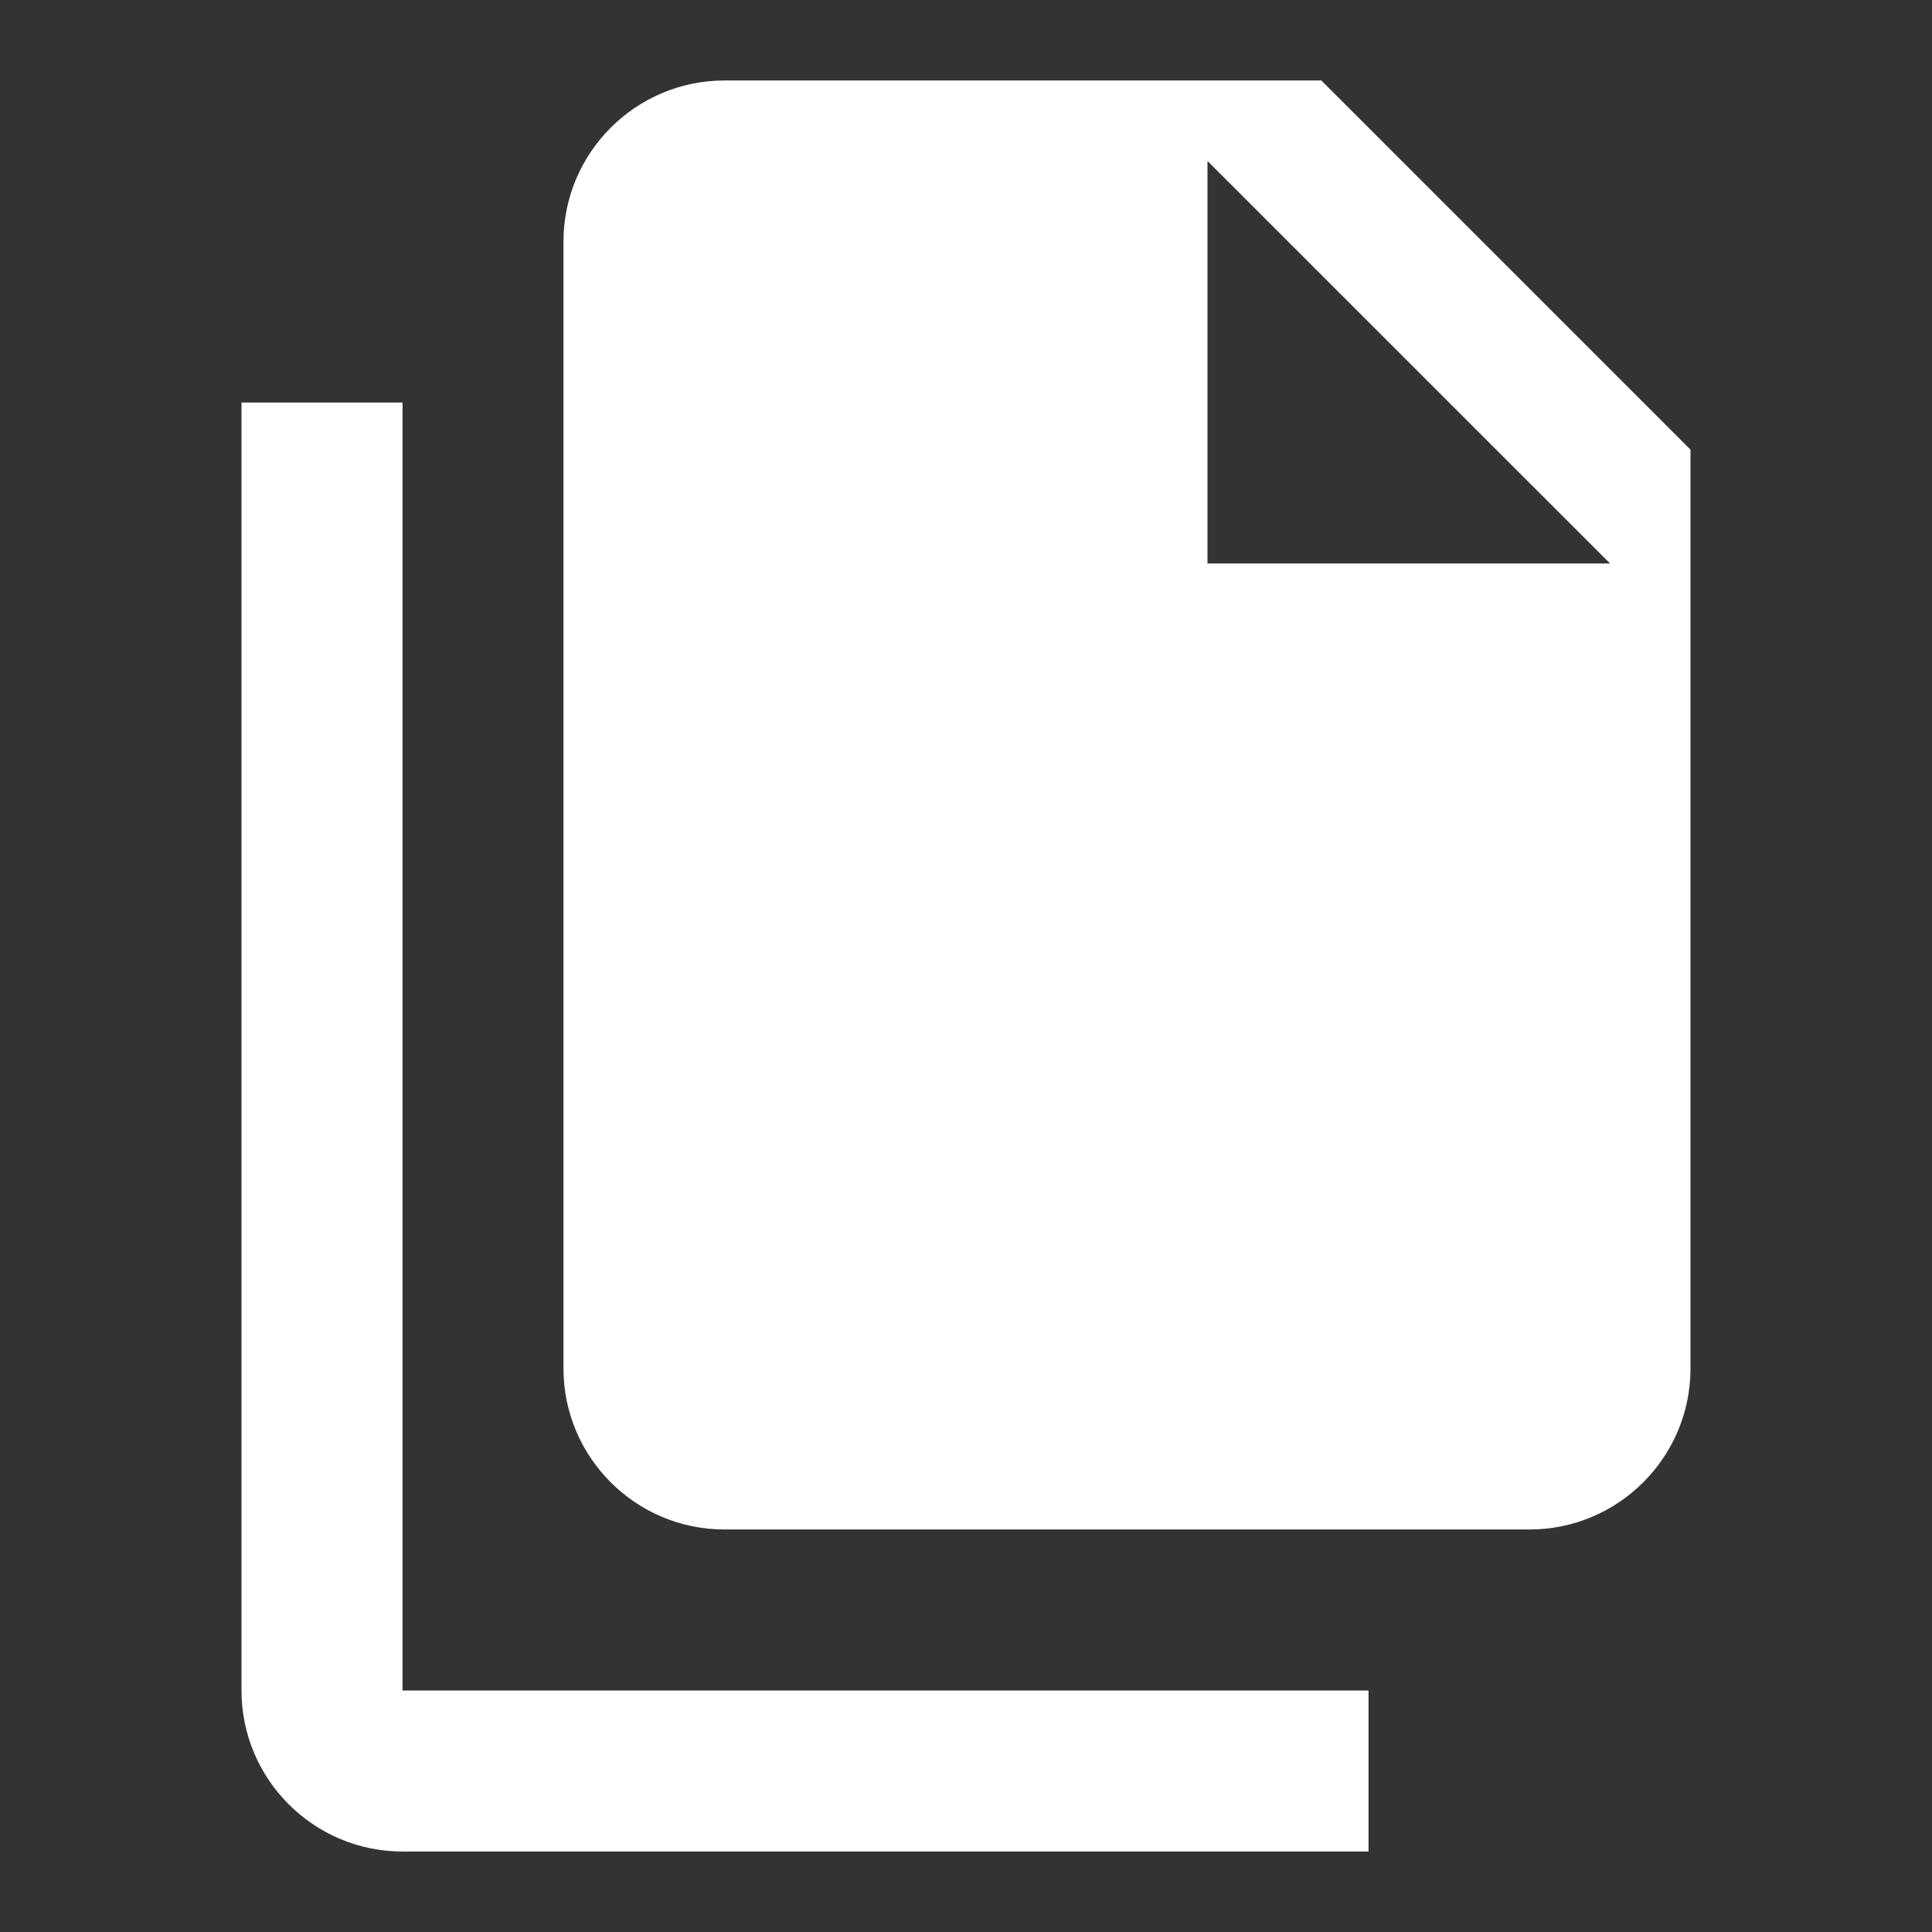
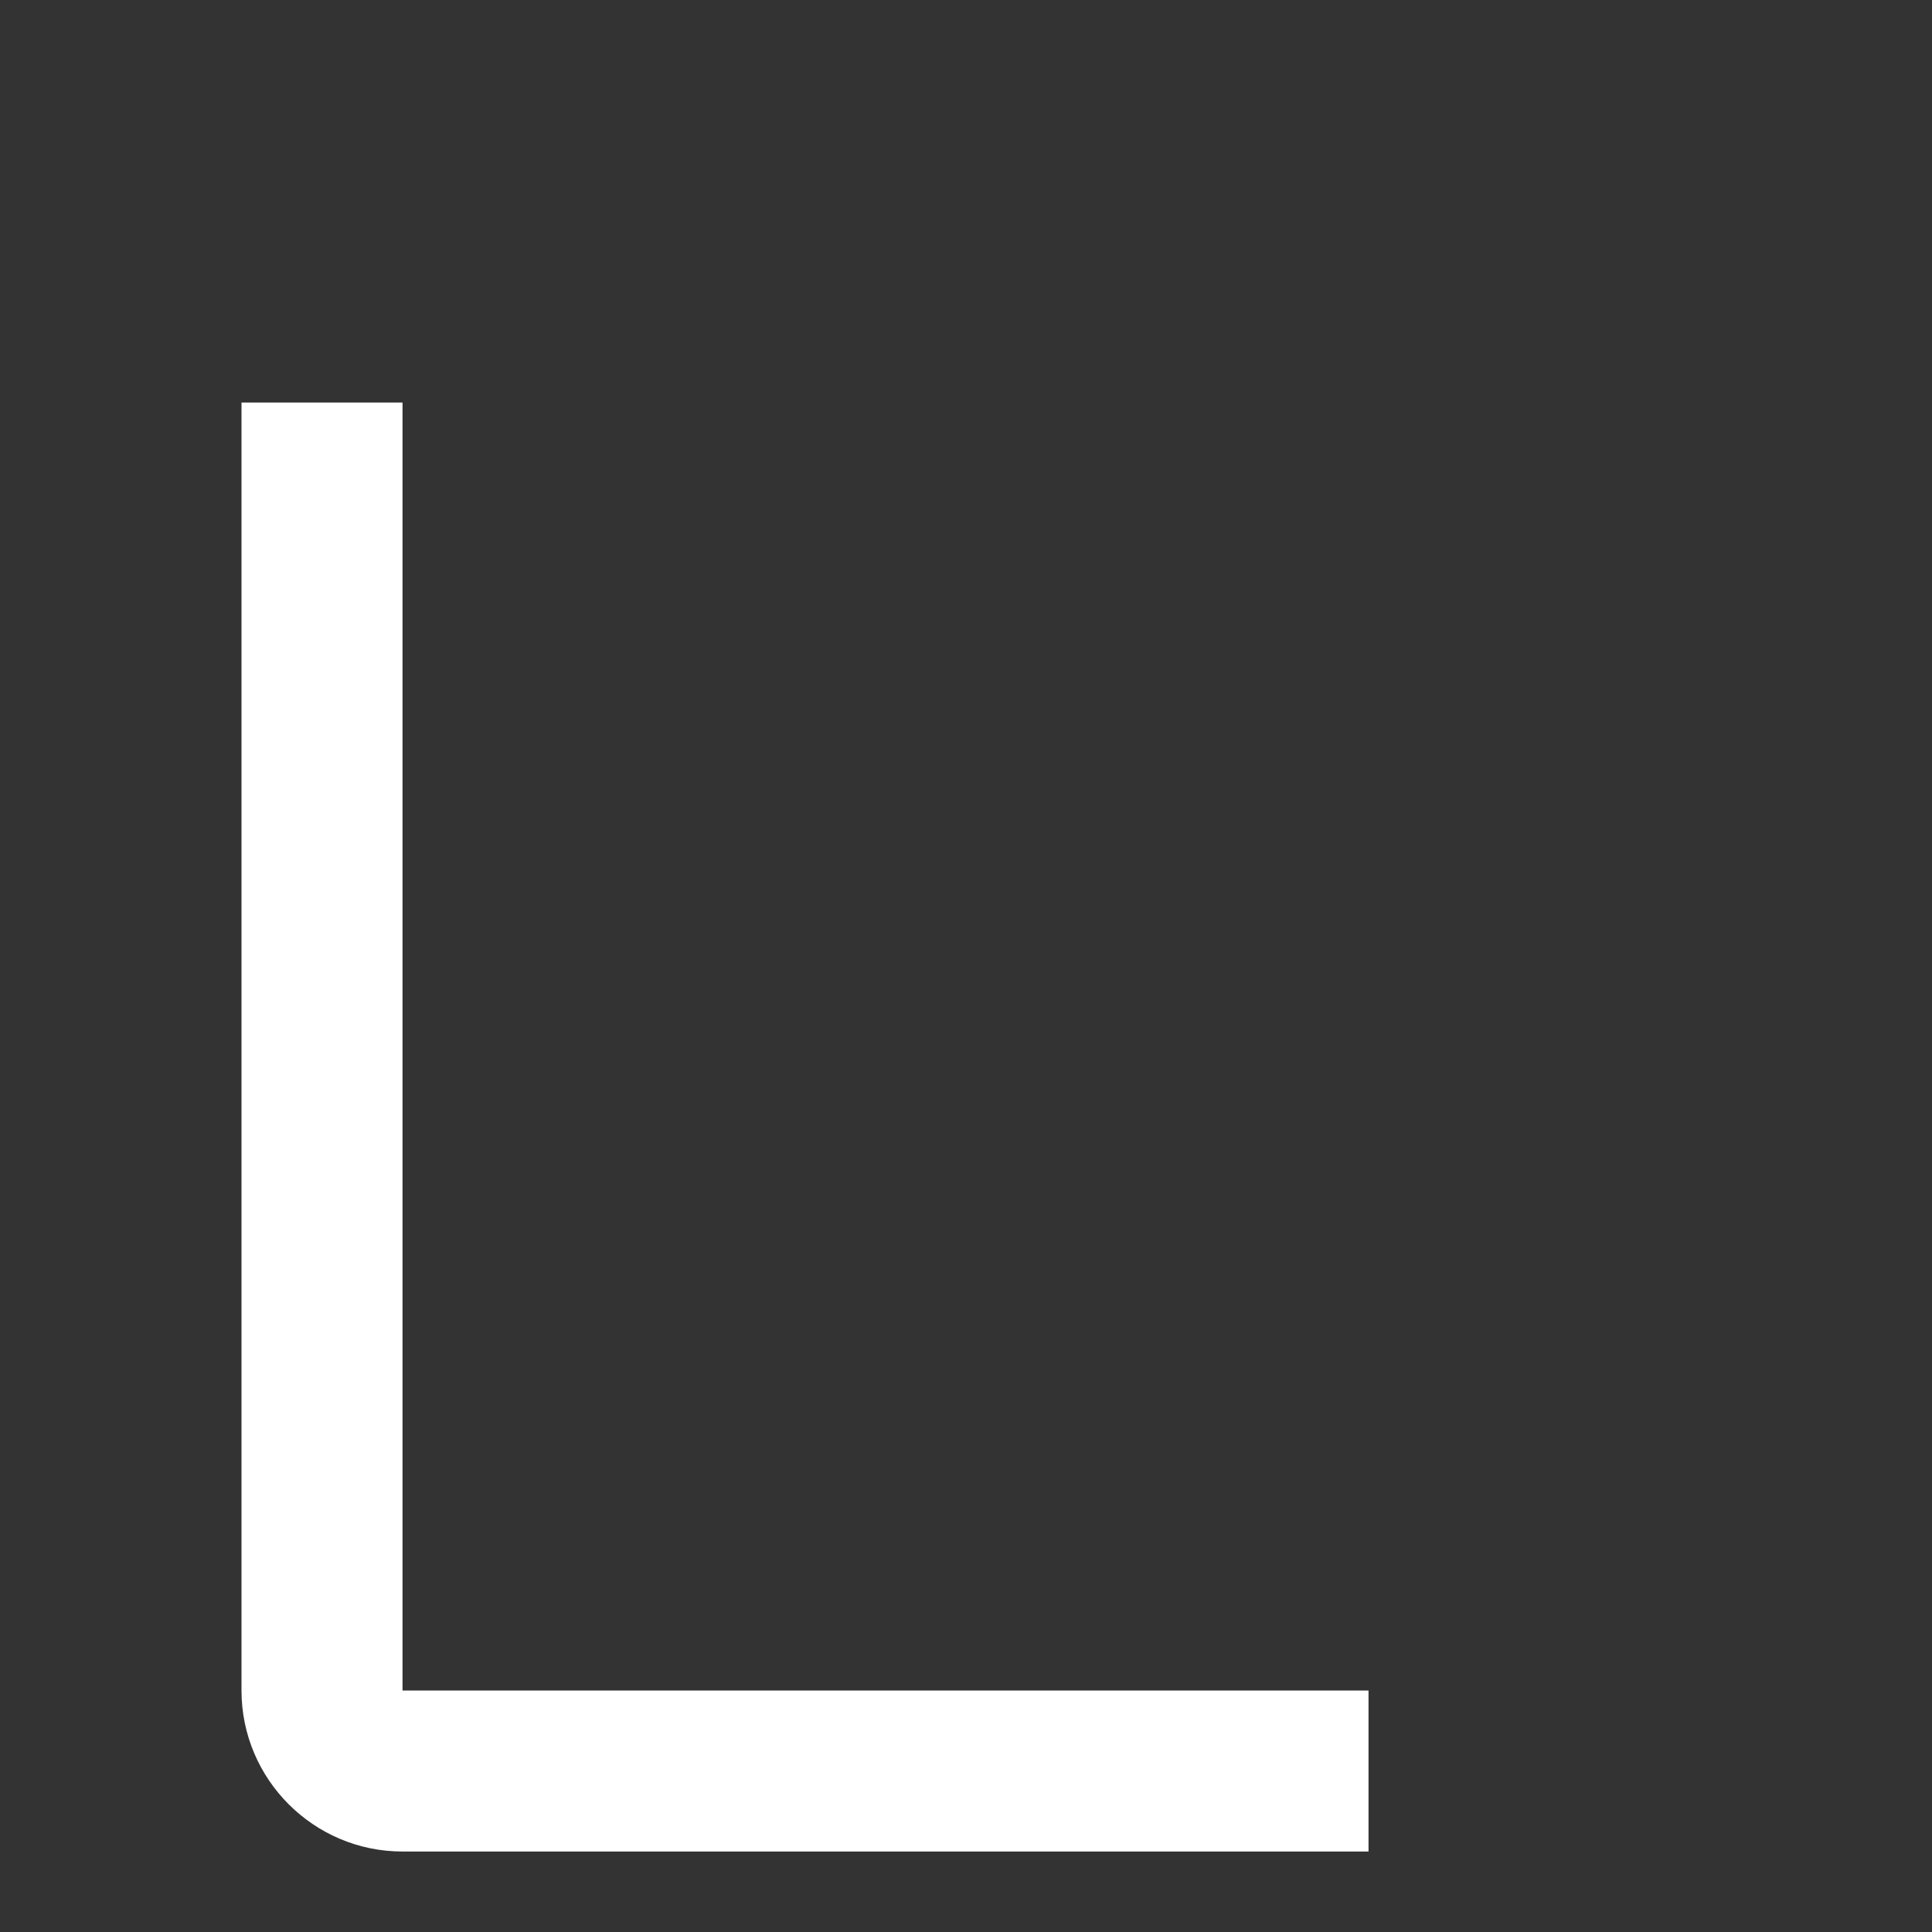
<svg xmlns="http://www.w3.org/2000/svg" width="35" height="35" viewBox="0 0 35 35" fill="none">
  <rect x="0" y="0" width="35" height="35" fill="#333333" stroke="none" />
-   <path d="M23.937 1.458H13.125C11.516 1.458 10.208 2.768 10.208 4.375V24.792C10.208 26.4 11.516 27.708 13.125 27.708H27.708C29.317 27.708 30.625 26.4 30.625 24.792V8.146L23.937 1.458ZM21.875 10.208V2.917L29.167 10.208H21.875Z" fill="white" />
  <path d="M7.292 7.292H4.375V30.625C4.375 32.233 5.683 33.542 7.292 33.542H24.792V30.625H7.292V7.292Z" fill="white" />
</svg>